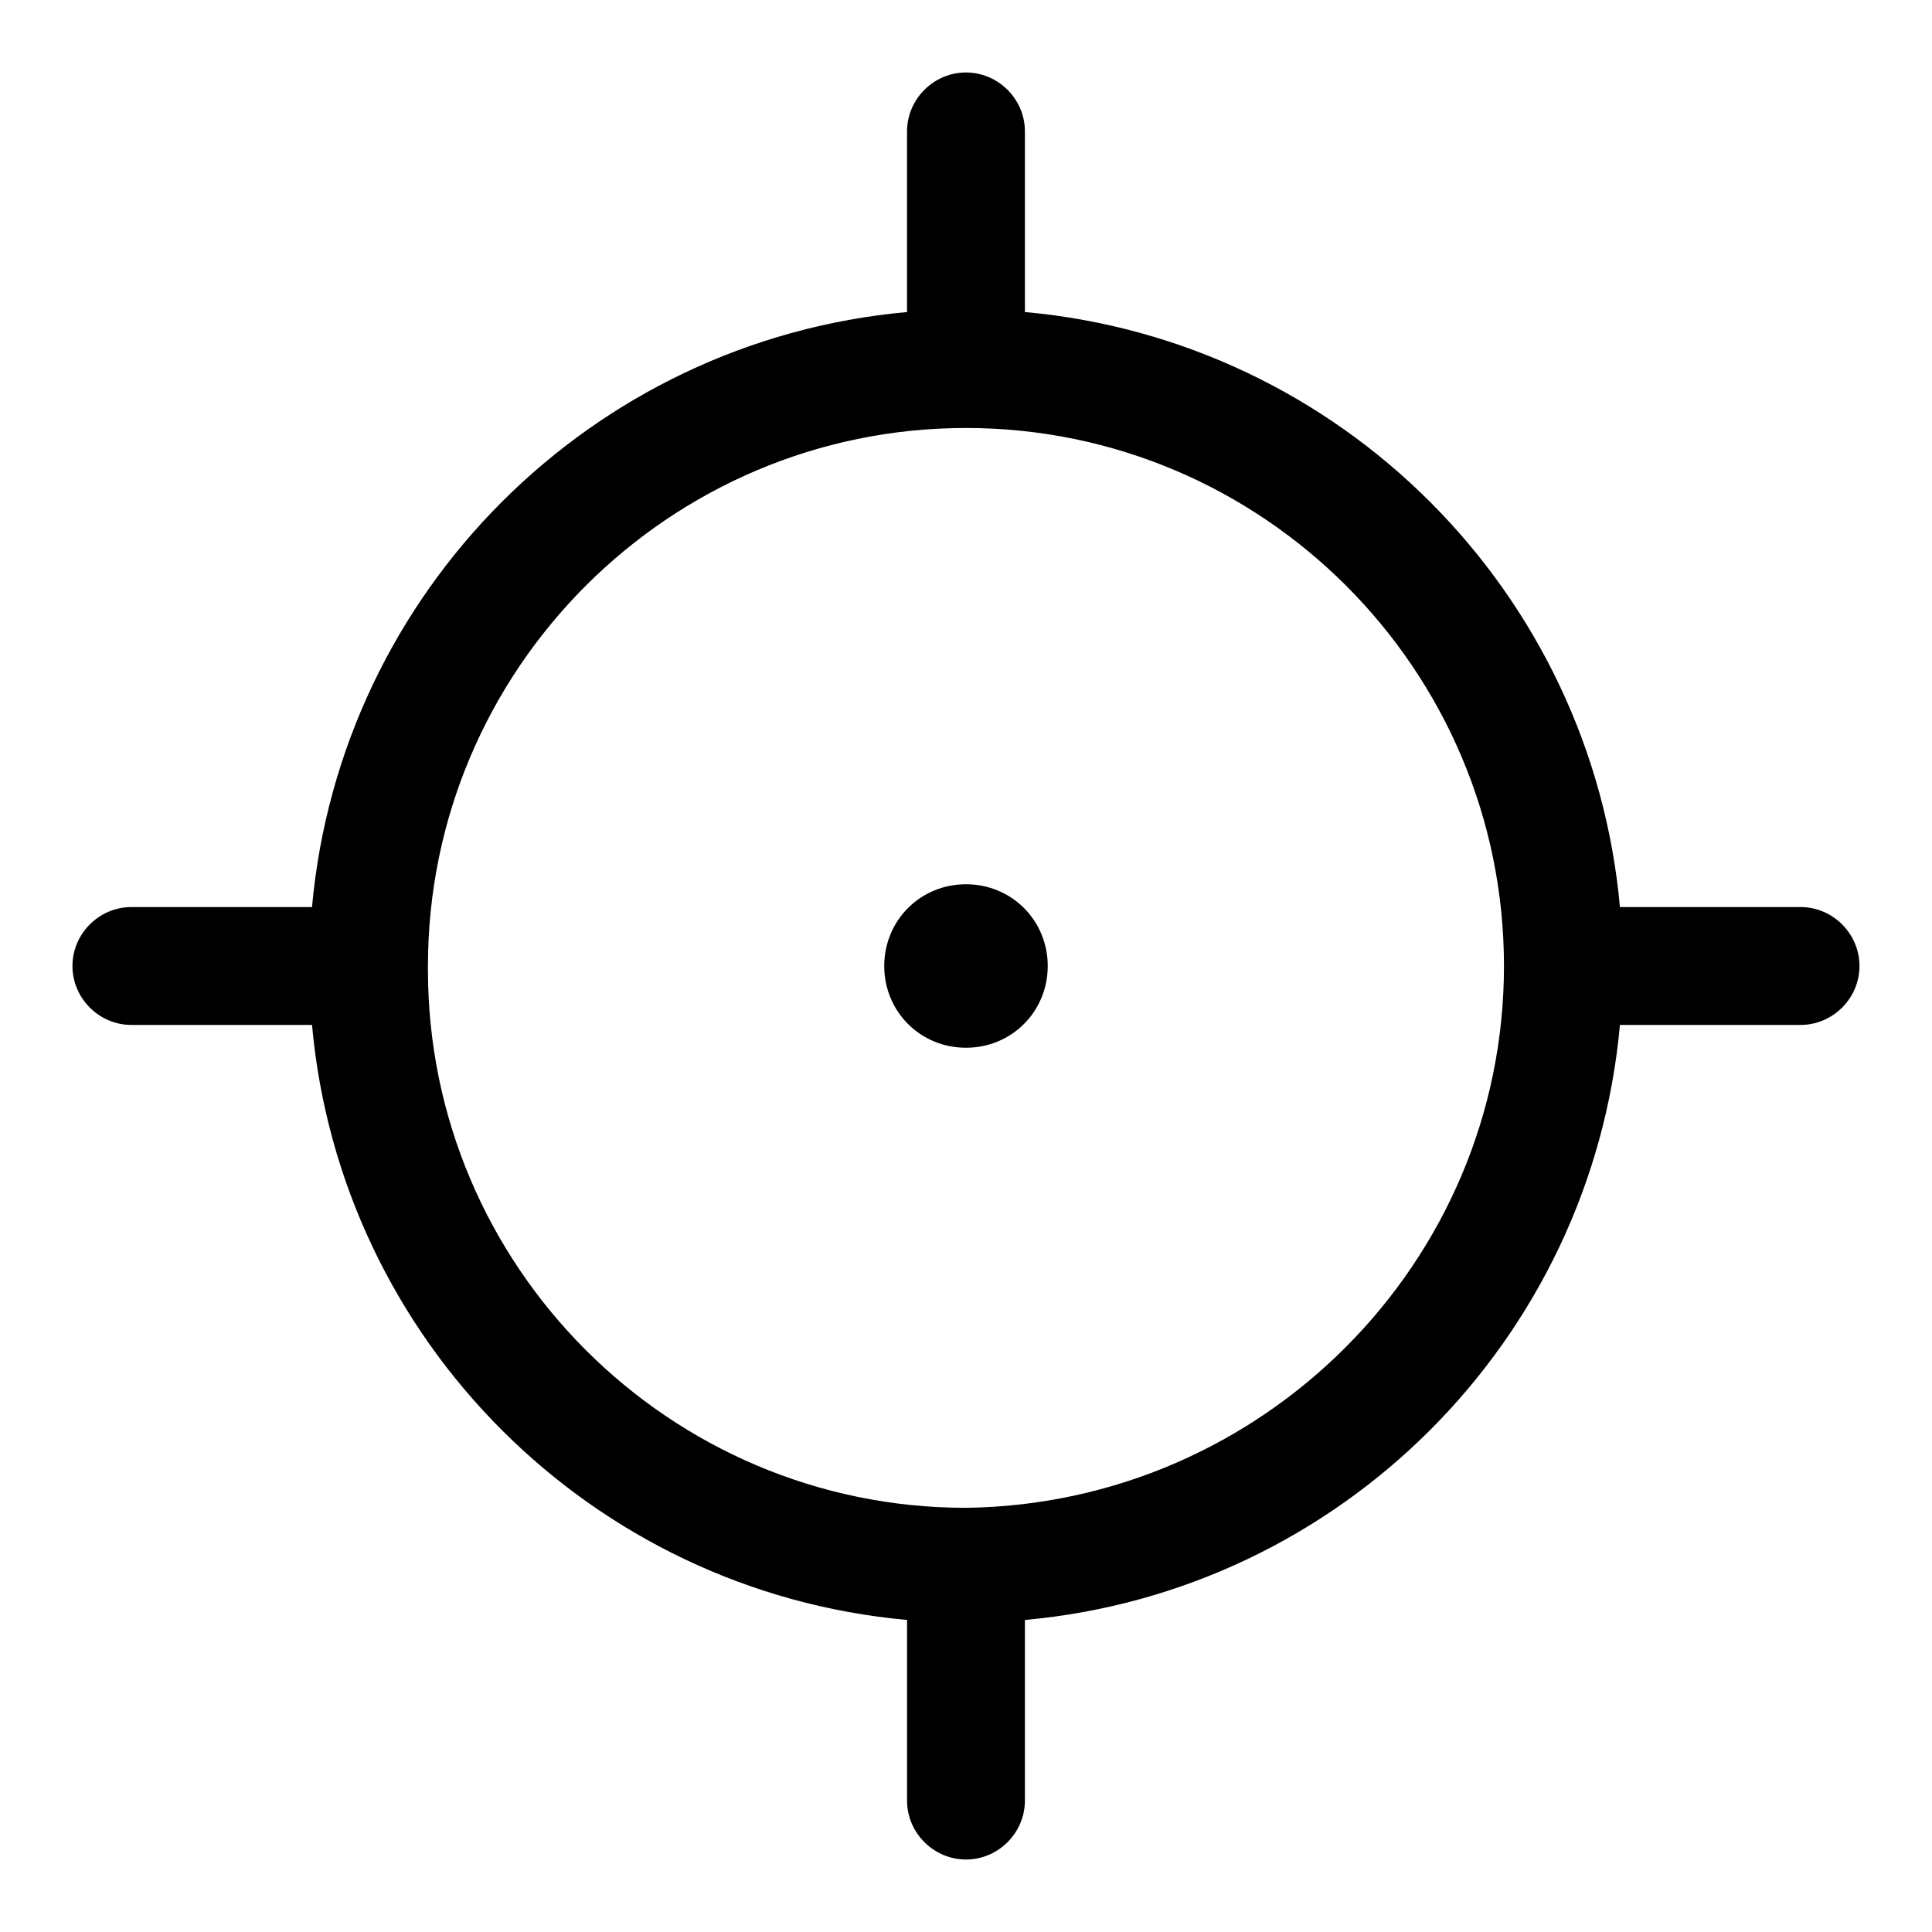
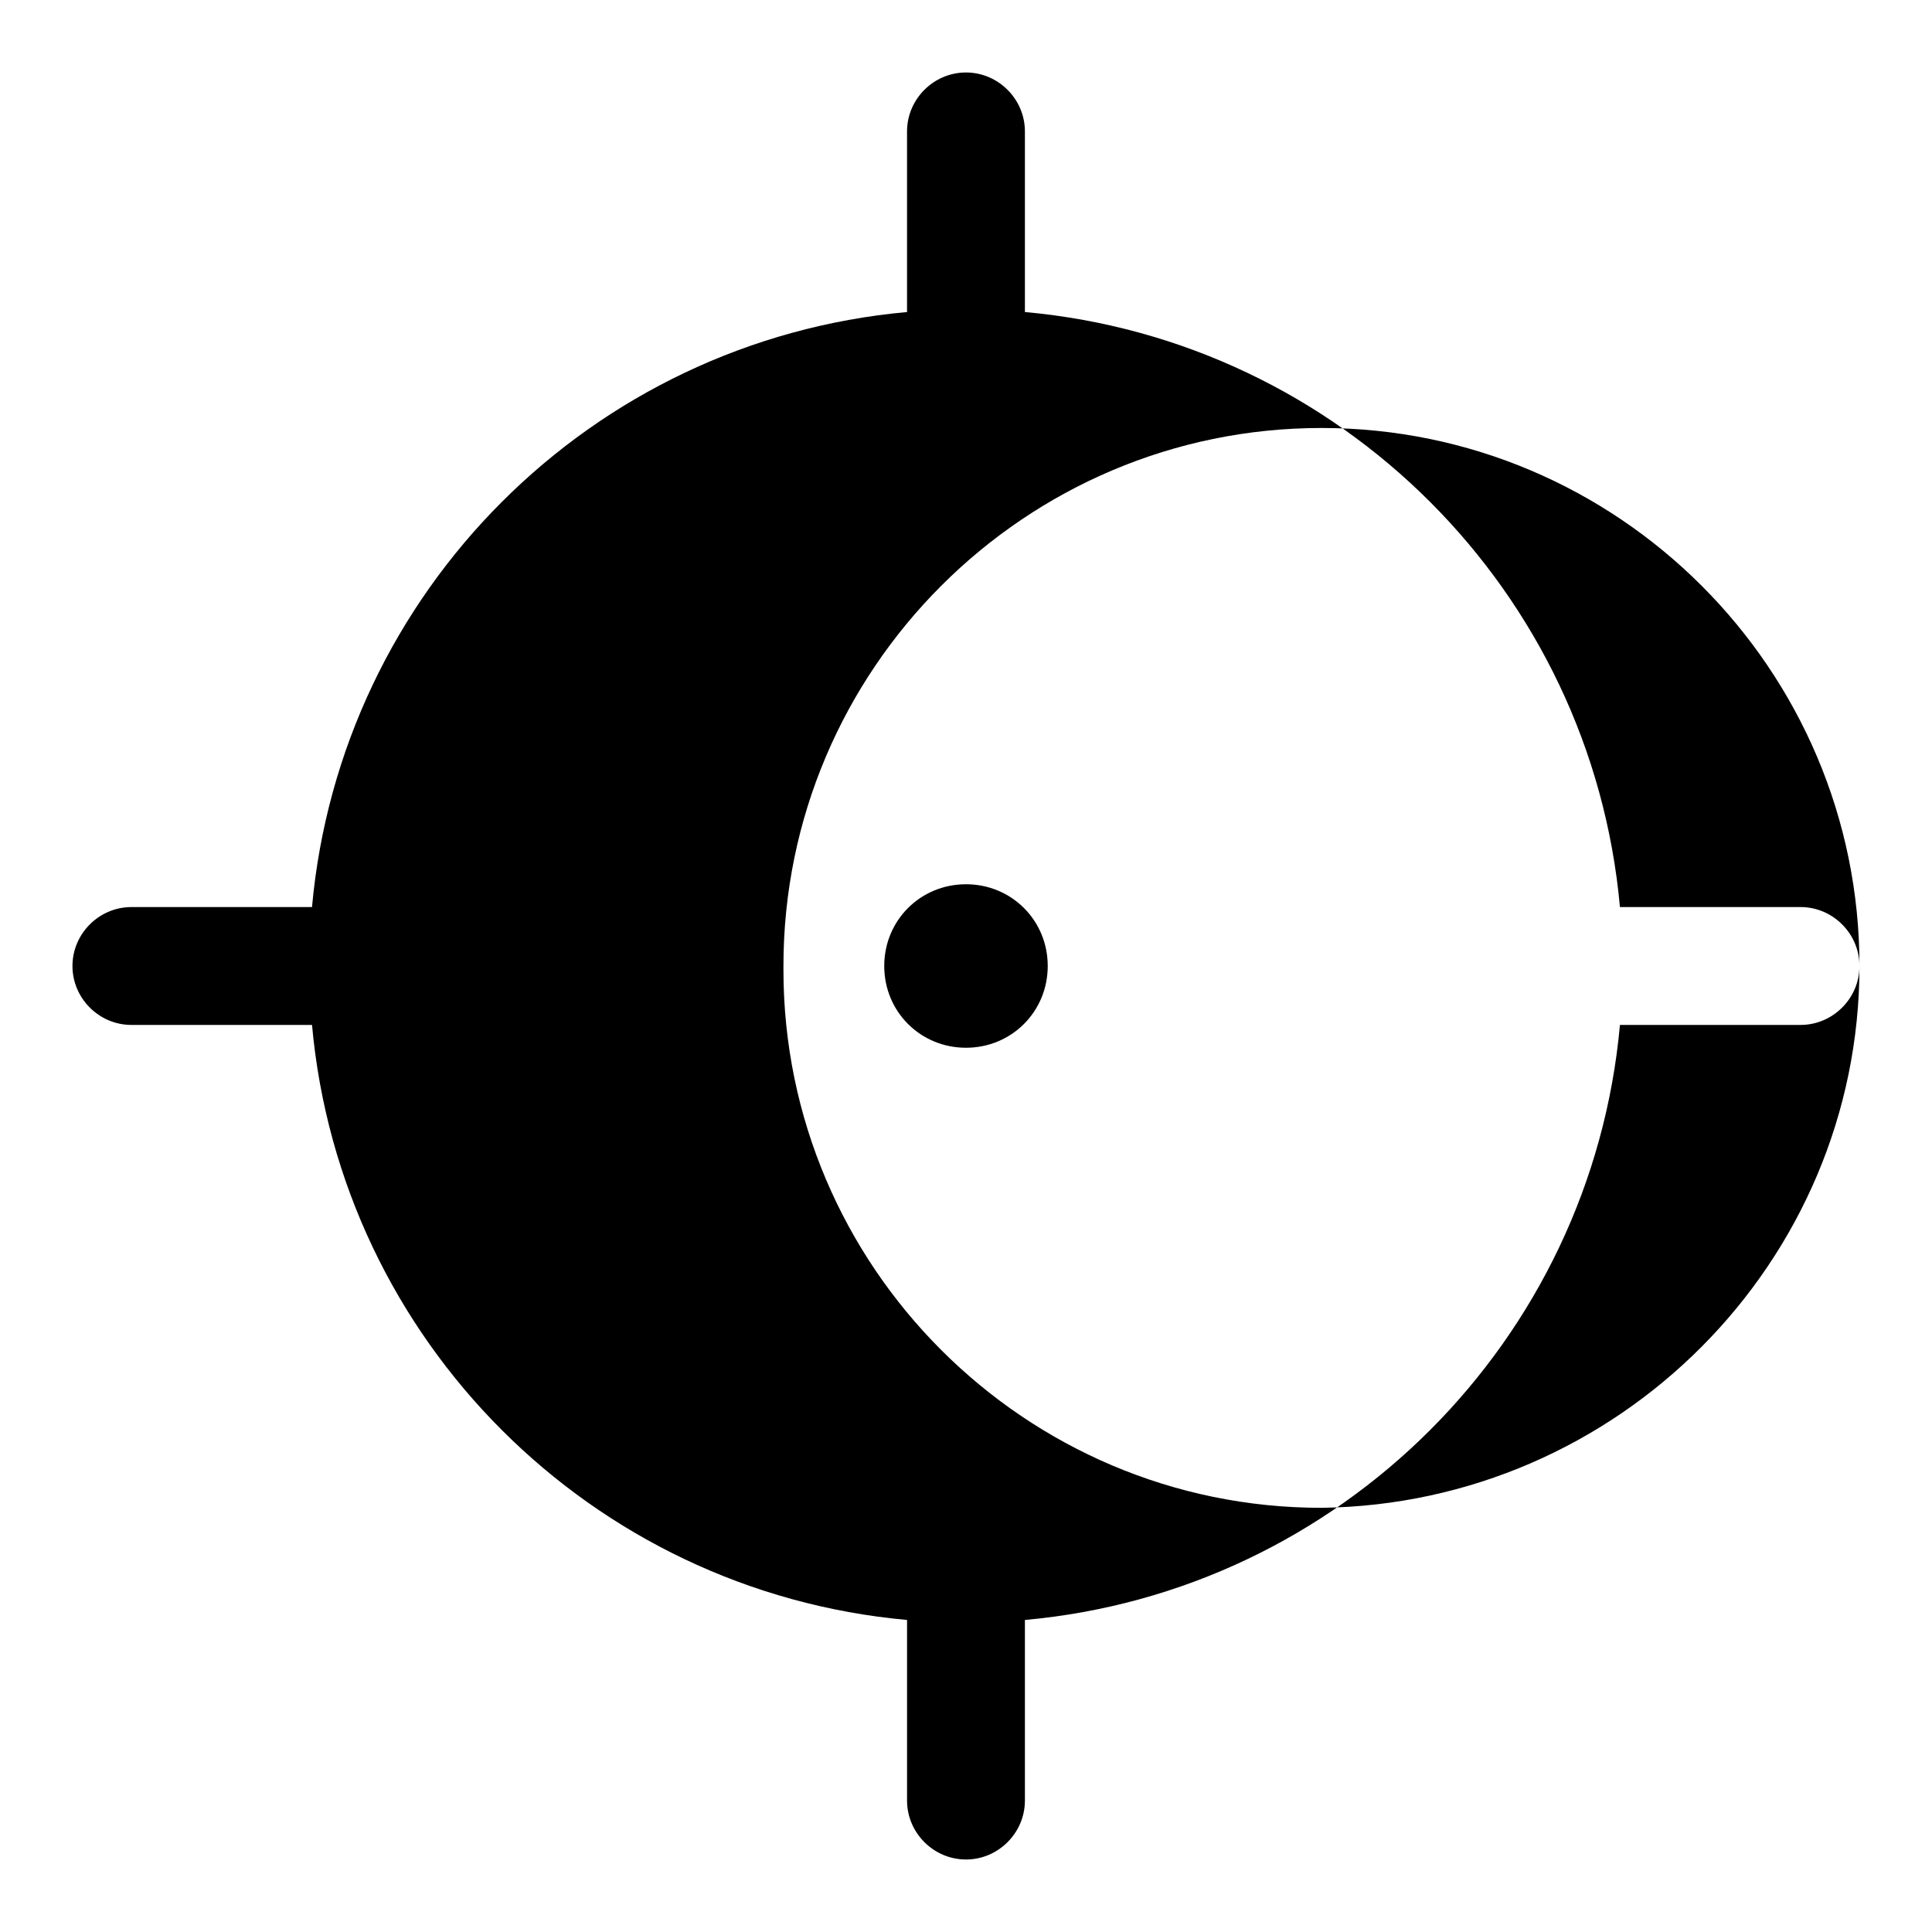
<svg xmlns="http://www.w3.org/2000/svg" fill="#000000" width="800px" height="800px" version="1.1" viewBox="144 144 512 512">
-   <path d="m421.66 400c0 12.09-9.574 21.664-21.664 21.664s-21.664-9.574-21.664-21.664 9.574-21.664 21.664-21.664 21.664 9.57 21.664 21.664zm215.12 0c0 8.566-7.055 15.617-15.617 15.617h-47.863c-7.559 83.633-74.059 150.14-157.69 157.69v47.863c0 8.566-7.055 15.617-15.617 15.617-8.566 0-15.617-7.055-15.617-15.617v-47.863c-83.633-7.559-150.14-74.059-157.69-157.69h-47.867c-8.562 0-15.617-7.055-15.617-15.617 0-8.566 7.055-15.617 15.617-15.617h47.863c7.559-83.633 74.059-150.14 157.69-157.69v-47.867c0-8.562 7.055-15.617 15.621-15.617s15.617 7.055 15.617 15.617v47.863c83.633 7.559 150.14 74.059 157.69 157.69h47.863c8.562 0 15.617 7.055 15.617 15.621zm-94.211 0c0-78.594-63.984-142.58-142.58-142.58s-142.58 63.984-142.58 142.58v0.504 0.504c0 78.594 63.984 142.58 142.58 142.58 78.594-1.008 142.58-64.992 142.58-143.59z" />
+   <path d="m421.66 400c0 12.09-9.574 21.664-21.664 21.664s-21.664-9.574-21.664-21.664 9.574-21.664 21.664-21.664 21.664 9.57 21.664 21.664zm215.12 0c0 8.566-7.055 15.617-15.617 15.617h-47.863c-7.559 83.633-74.059 150.14-157.69 157.69v47.863c0 8.566-7.055 15.617-15.617 15.617-8.566 0-15.617-7.055-15.617-15.617v-47.863c-83.633-7.559-150.14-74.059-157.69-157.69h-47.867c-8.562 0-15.617-7.055-15.617-15.617 0-8.566 7.055-15.617 15.617-15.617h47.863c7.559-83.633 74.059-150.14 157.69-157.69v-47.867c0-8.562 7.055-15.617 15.621-15.617s15.617 7.055 15.617 15.617v47.863c83.633 7.559 150.14 74.059 157.69 157.69h47.863c8.562 0 15.617 7.055 15.617 15.621zc0-78.594-63.984-142.58-142.58-142.58s-142.58 63.984-142.58 142.58v0.504 0.504c0 78.594 63.984 142.58 142.58 142.58 78.594-1.008 142.58-64.992 142.58-143.59z" />
</svg>